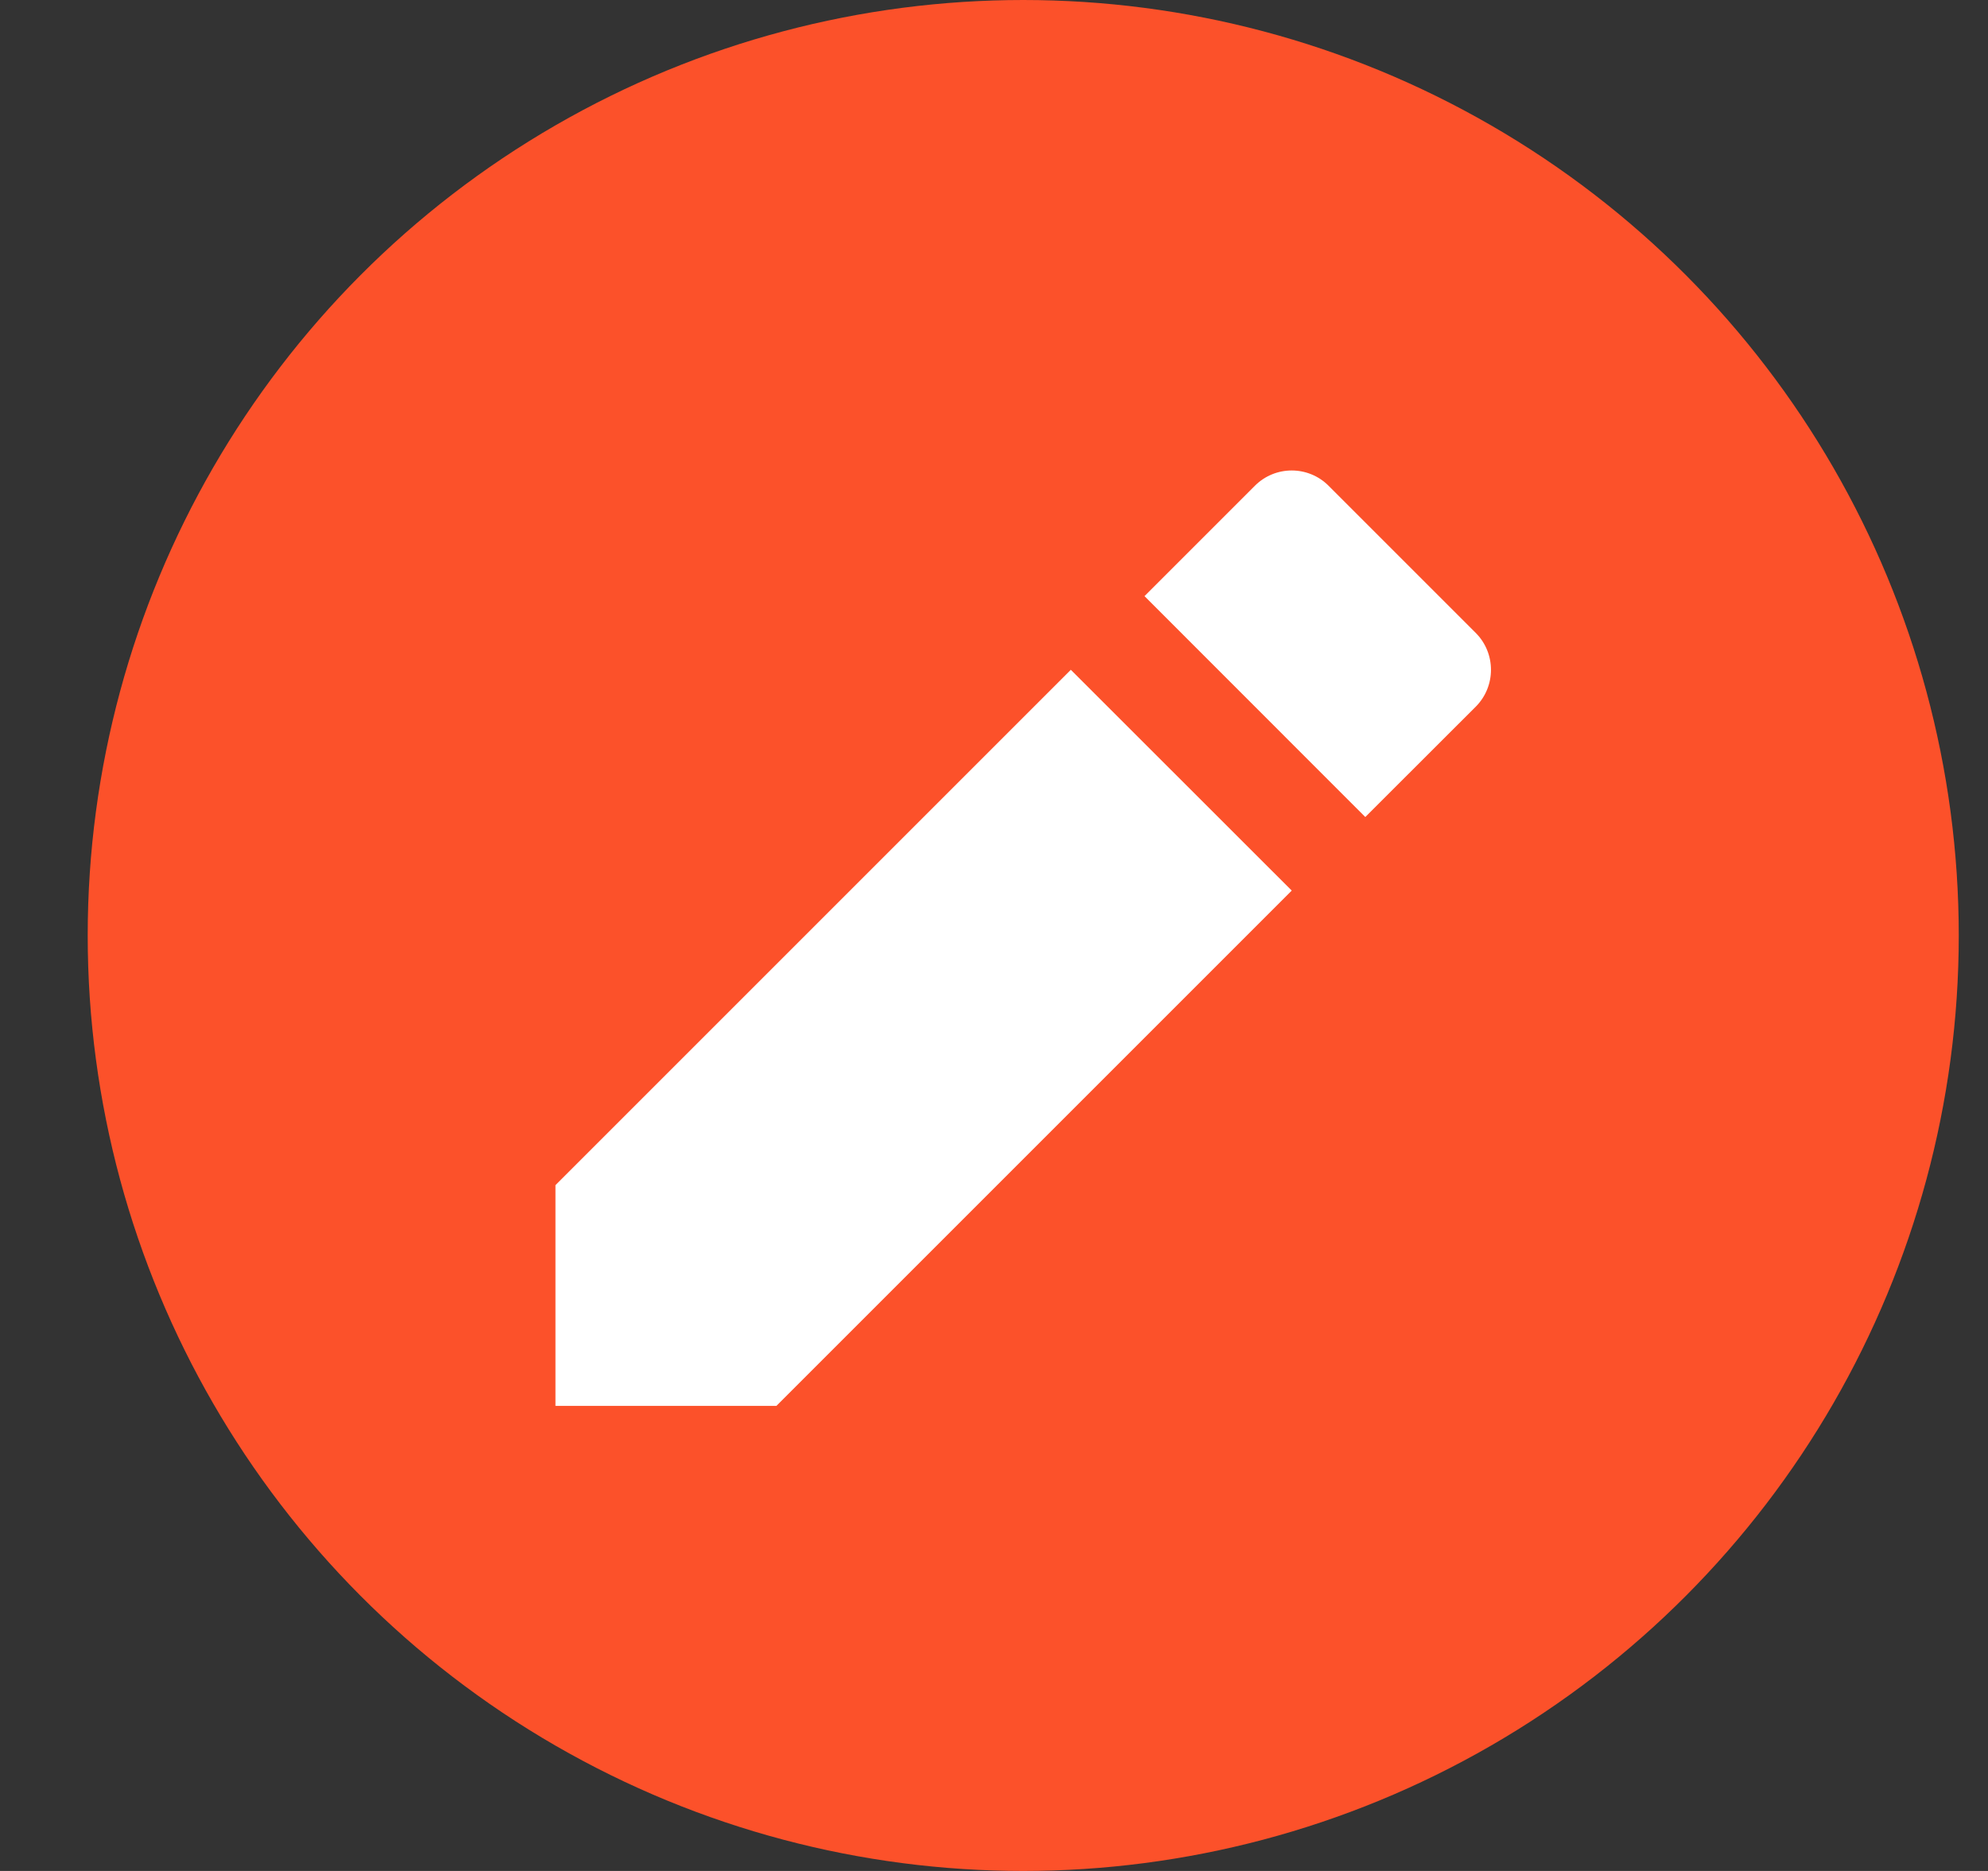
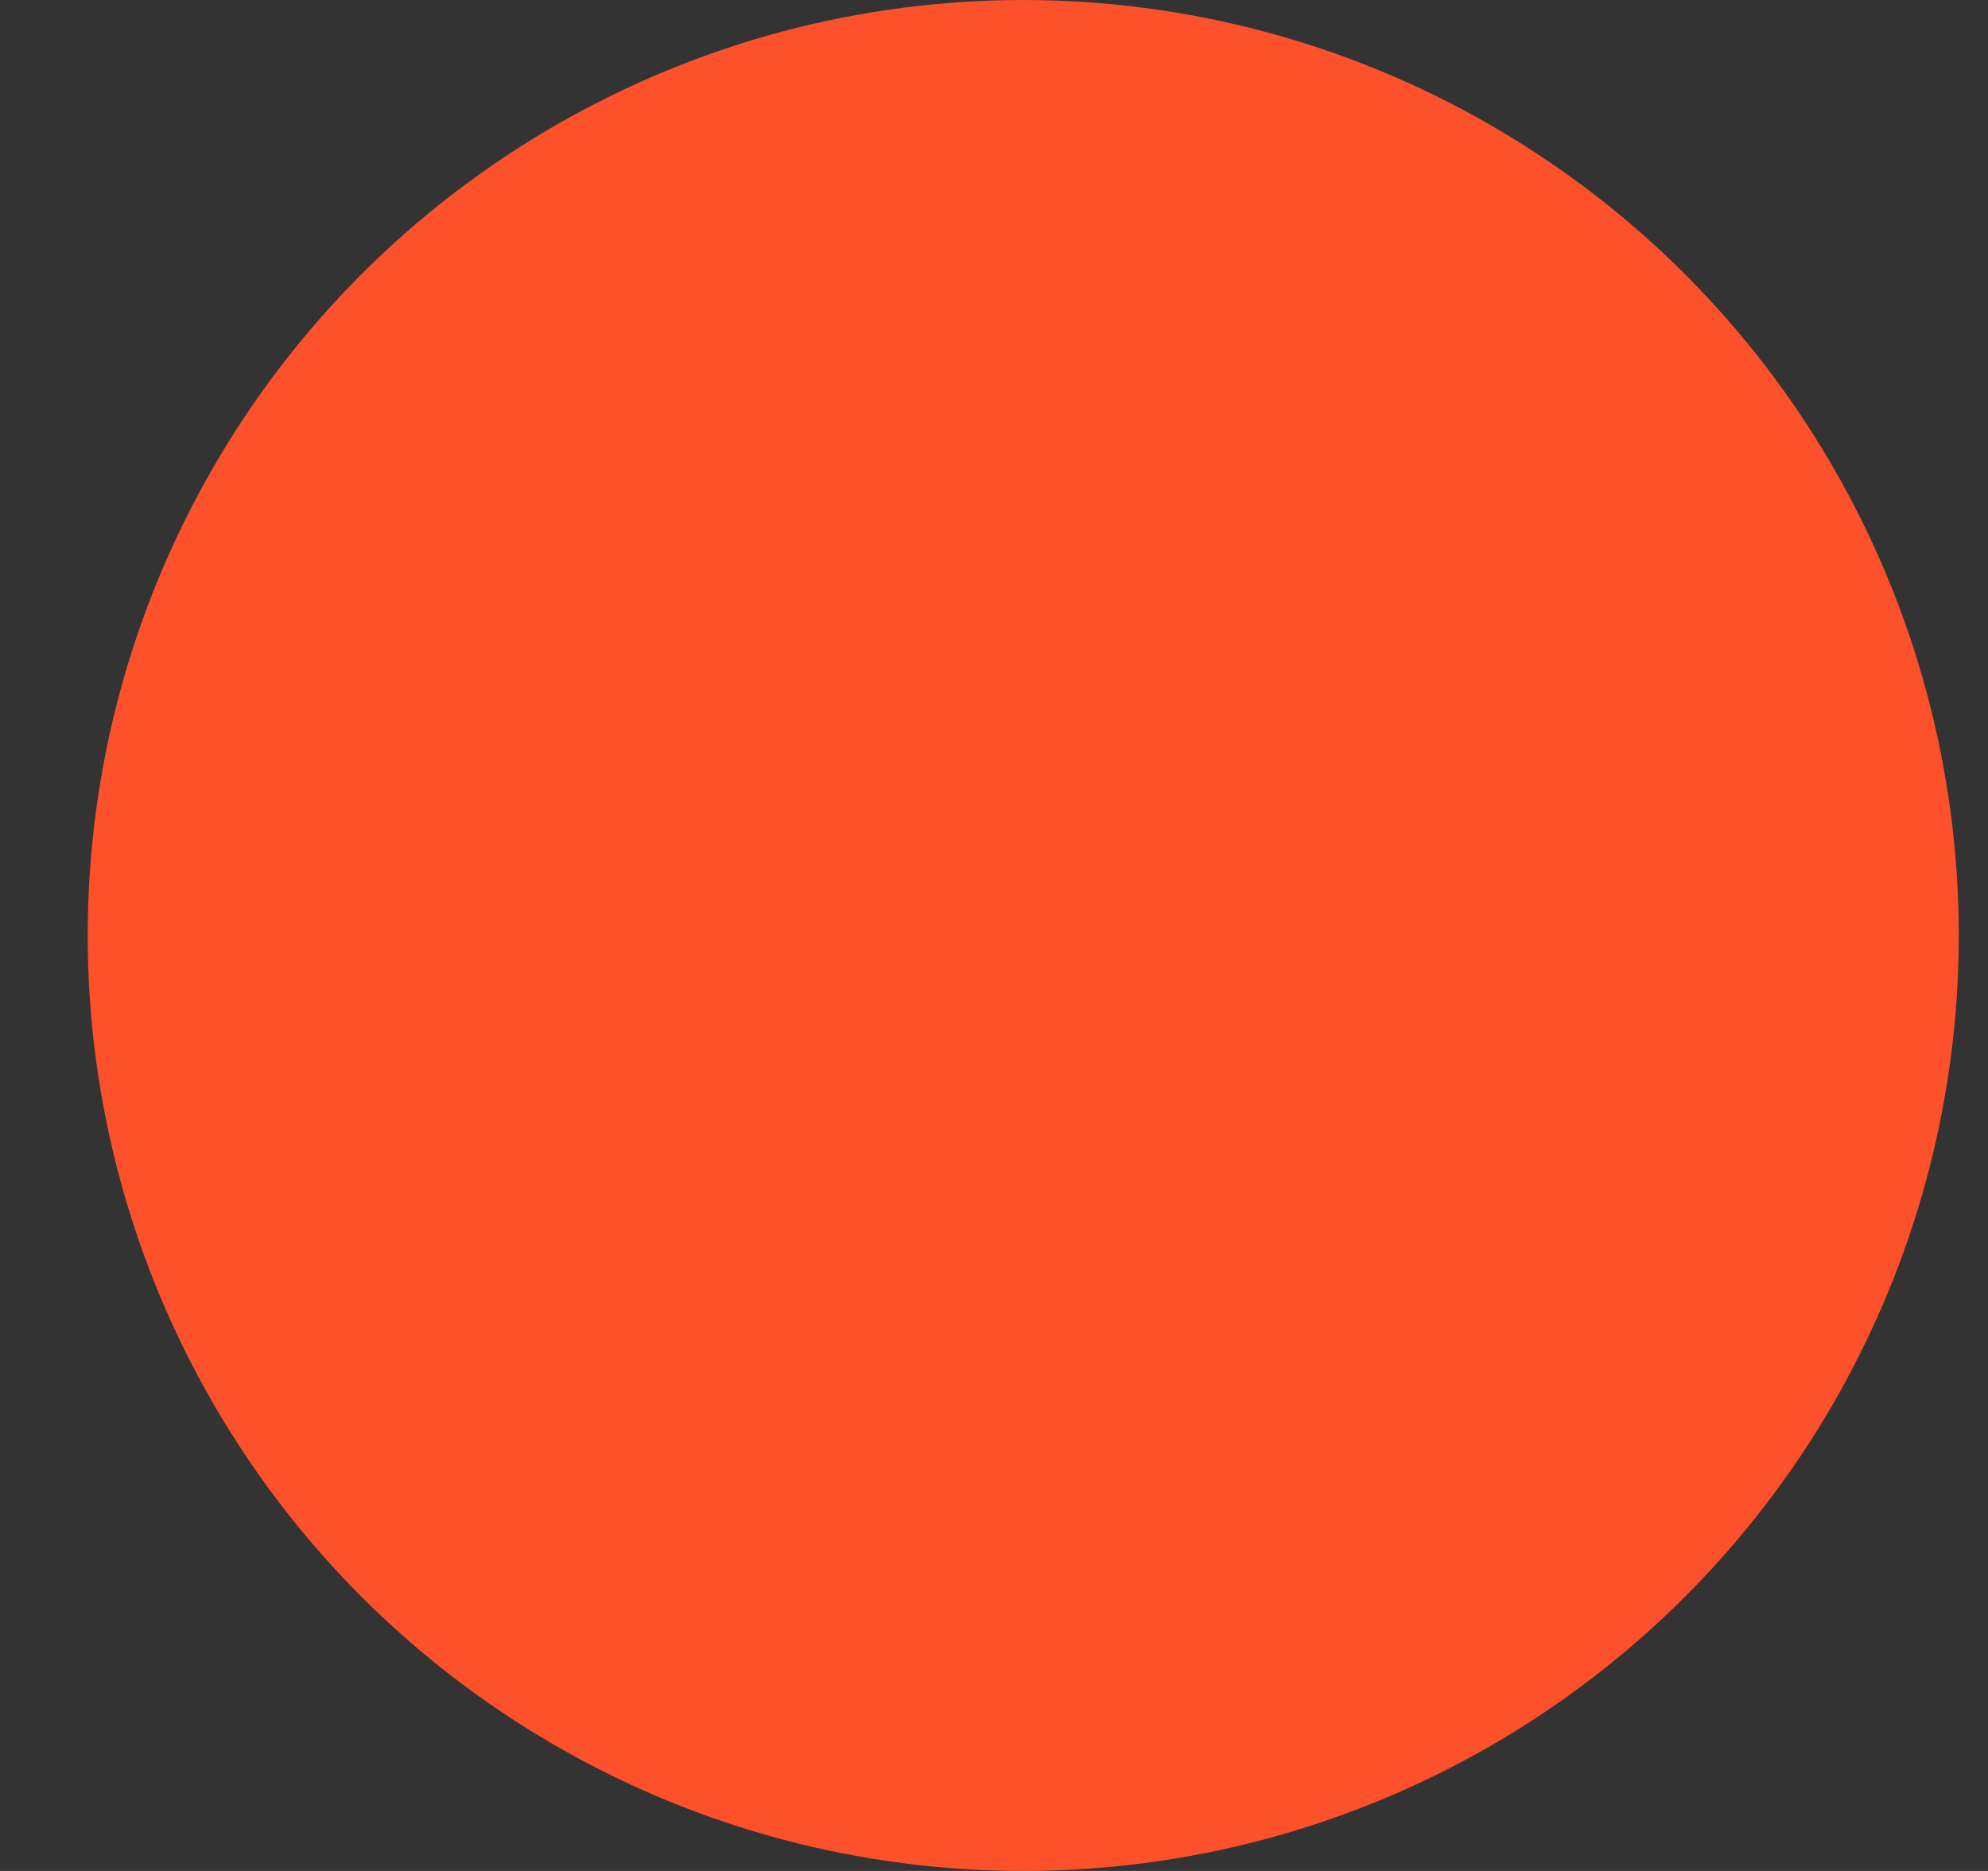
<svg xmlns="http://www.w3.org/2000/svg" width="17" height="16" viewBox="0 0 17 16" fill="none">
  <rect x="0" y="0" width="17" height="16" fill="#333333" stroke="none" />
  <g clip-path="url(#clip0_59_683)">
    <circle cx="8.75" cy="8" r="8" fill="#FC512A" />
-     <path d="M9.157 5.728L11.046 7.616L6.639 12.023H4.75V10.135L9.157 5.728ZM9.787 5.098L10.731 4.154C10.905 3.98 11.187 3.98 11.361 4.154L12.62 5.413C12.793 5.587 12.793 5.869 12.62 6.043L11.675 6.987L9.787 5.098Z" fill="white" />
  </g>
  <defs>
    <clipPath id="clip0_59_683">
      <rect width="16" height="16" fill="white" transform="translate(0.75)" />
    </clipPath>
  </defs>
</svg>